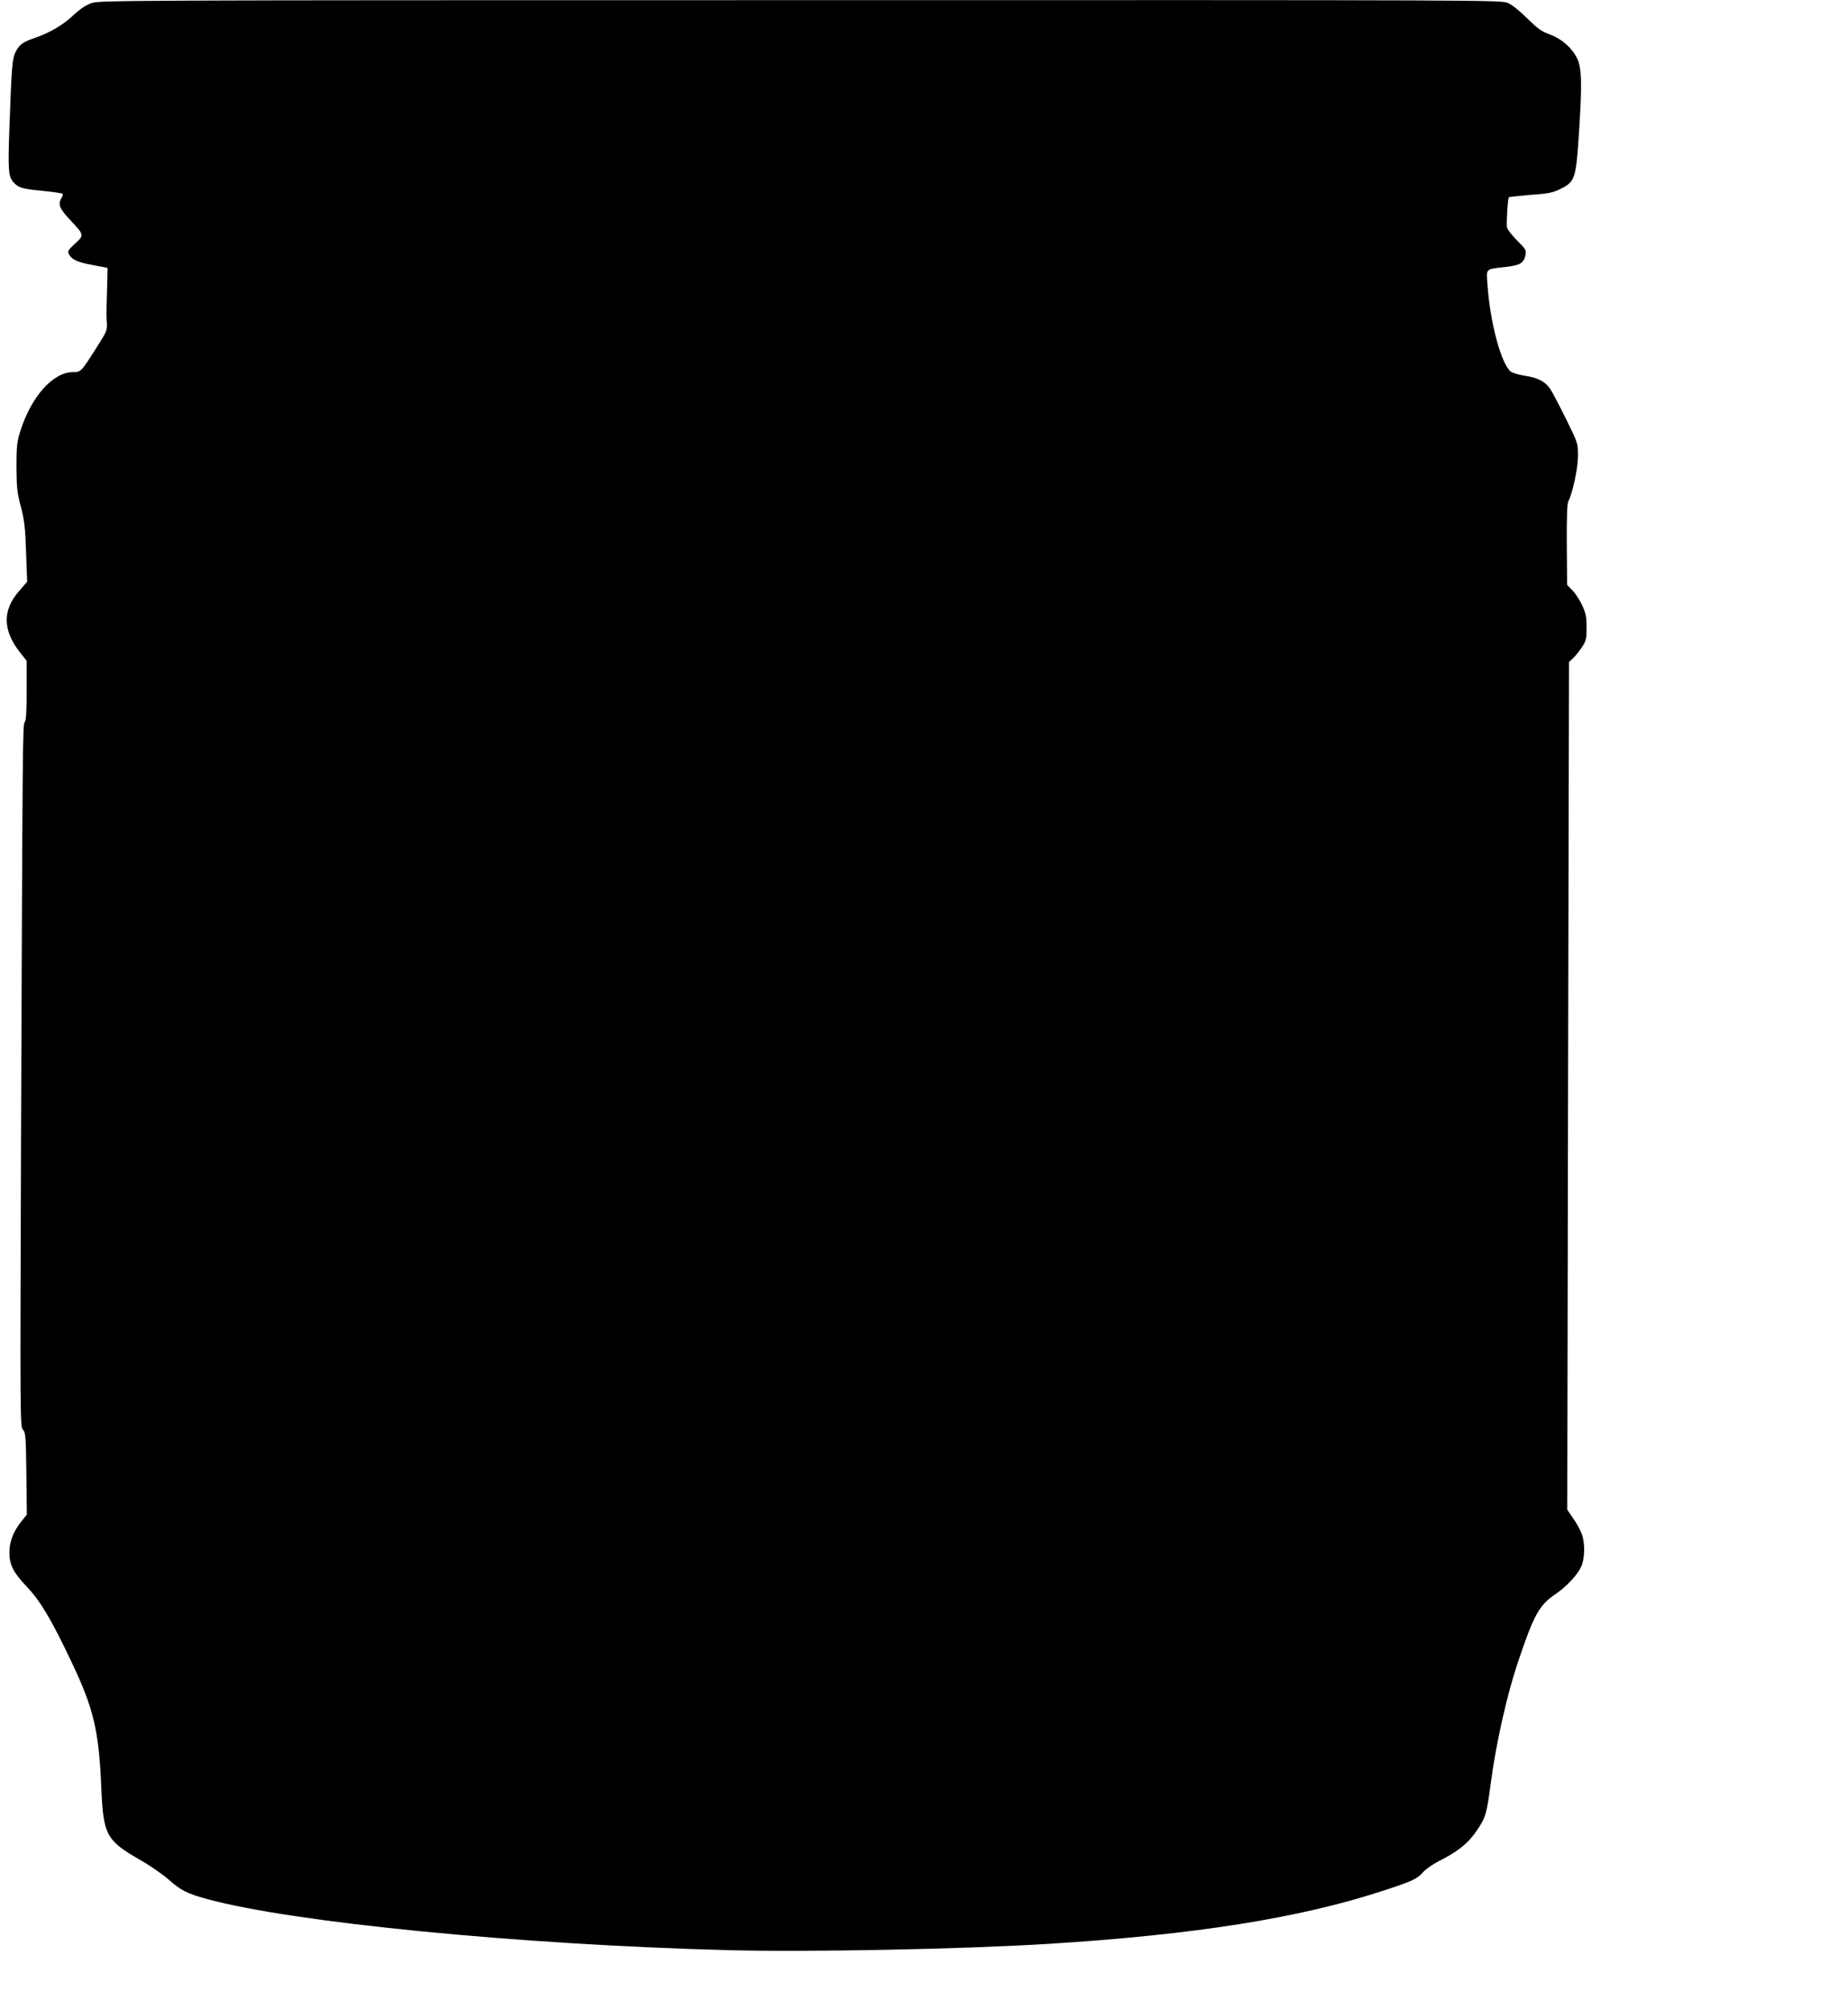
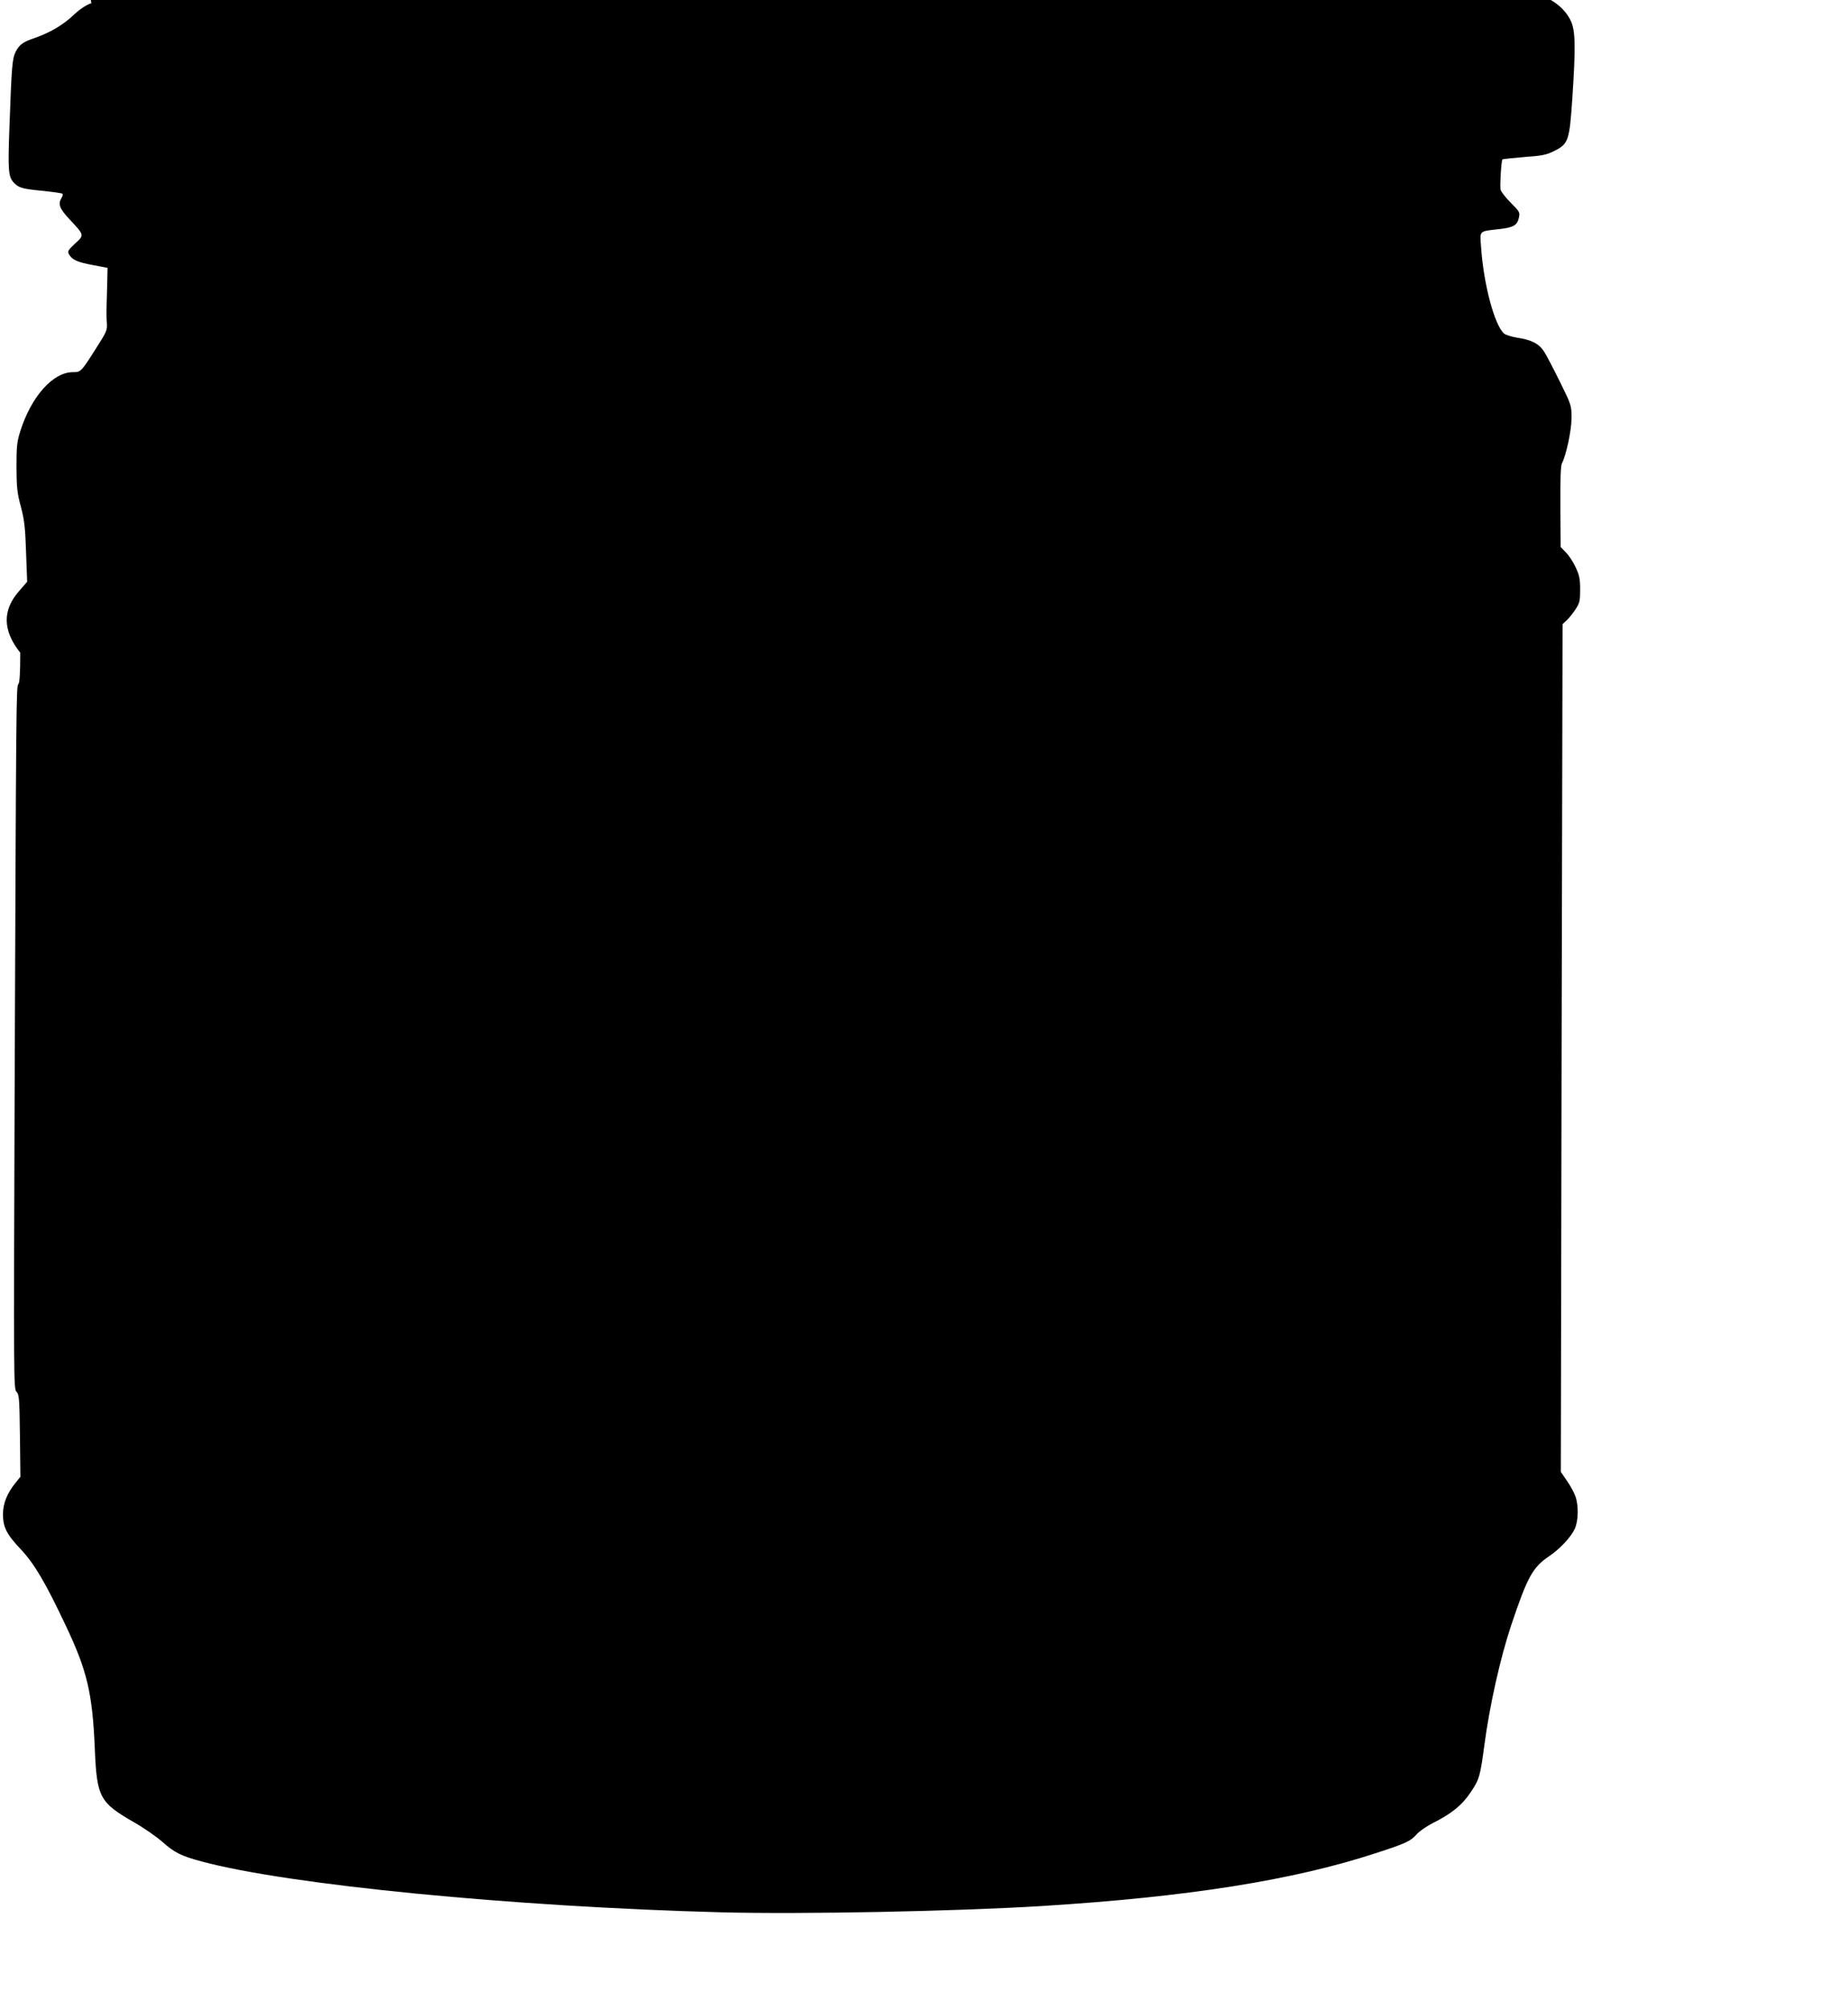
<svg xmlns="http://www.w3.org/2000/svg" version="1.0" width="1177pt" height="1280pt" viewBox="0 0 1177 1280" preserveAspectRatio="xMidYMid meet">
  <g transform="translate(0,1280) scale(0.1,-0.1)" fill="#000000" stroke="none">
-     <path d="M582 12780 c-36 -13 -75 -39 -118 -80 -66 -61 -146 -108 -243 -142 -75 -25 -97 -42 -121 -87 -22 -45 -26 -89 -40 -482 -10 -274 -7 -314 27 -351 31 -34 55 -41 181 -53 67 -7 126 -15 130 -19 3 -4 1 -16 -6 -26 -24 -40 -14 -67 51 -137 95 -101 95 -100 35 -154 -44 -42 -49 -49 -39 -68 19 -35 54 -51 152 -69 l94 -18 -2 -94 c-1 -52 -3 -117 -4 -145 -1 -27 -1 -75 1 -105 4 -54 2 -58 -69 -170 -95 -149 -96 -150 -146 -150 -128 0 -267 -156 -337 -380 -20 -65 -23 -95 -23 -225 1 -130 4 -164 28 -252 22 -85 28 -132 33 -290 l7 -188 -52 -60 c-107 -122 -104 -251 8 -392 l41 -52 0 -189 c0 -131 -4 -192 -12 -200 -14 -14 -14 -100 -24 -2653 -6 -1784 -6 -1836 12 -1854 17 -17 19 -40 22 -280 l3 -261 -32 -40 c-53 -65 -79 -131 -79 -199 0 -83 24 -129 117 -227 83 -89 154 -209 281 -478 139 -292 172 -435 187 -791 13 -308 31 -340 252 -467 60 -34 140 -90 178 -123 76 -68 119 -90 250 -125 553 -149 1985 -289 3314 -324 512 -13 1483 6 2036 40 931 58 1601 164 2129 337 188 61 221 76 258 118 17 20 63 52 102 72 122 61 189 115 244 198 55 81 61 104 87 300 33 250 102 558 171 764 104 309 136 368 243 440 70 48 137 120 162 174 23 51 25 148 4 206 -8 23 -32 68 -54 99 l-39 57 5 2699 6 2700 27 25 c15 14 40 46 56 70 26 40 29 53 29 125 0 68 -5 91 -28 141 -15 33 -43 76 -62 95 l-34 35 -2 256 c-1 173 2 263 10 277 27 52 61 209 61 288 0 81 0 82 -74 232 -41 83 -86 169 -100 191 -32 50 -80 76 -170 89 -37 6 -76 18 -86 27 -61 55 -130 314 -146 551 -8 107 -16 99 117 114 92 11 114 24 125 77 6 30 1 37 -53 91 -33 33 -62 70 -65 84 -5 29 5 184 12 192 3 2 66 9 139 15 115 8 142 14 190 38 91 45 98 65 116 333 22 329 20 433 -9 495 -31 68 -99 128 -176 156 -51 18 -77 37 -142 101 -48 48 -97 87 -124 99 -45 19 -107 19 -4507 18 -4355 0 -4463 -1 -4515 -19z" />
+     <path d="M582 12780 c-36 -13 -75 -39 -118 -80 -66 -61 -146 -108 -243 -142 -75 -25 -97 -42 -121 -87 -22 -45 -26 -89 -40 -482 -10 -274 -7 -314 27 -351 31 -34 55 -41 181 -53 67 -7 126 -15 130 -19 3 -4 1 -16 -6 -26 -24 -40 -14 -67 51 -137 95 -101 95 -100 35 -154 -44 -42 -49 -49 -39 -68 19 -35 54 -51 152 -69 l94 -18 -2 -94 c-1 -52 -3 -117 -4 -145 -1 -27 -1 -75 1 -105 4 -54 2 -58 -69 -170 -95 -149 -96 -150 -146 -150 -128 0 -267 -156 -337 -380 -20 -65 -23 -95 -23 -225 1 -130 4 -164 28 -252 22 -85 28 -132 33 -290 l7 -188 -52 -60 c-107 -122 -104 -251 8 -392 c0 -131 -4 -192 -12 -200 -14 -14 -14 -100 -24 -2653 -6 -1784 -6 -1836 12 -1854 17 -17 19 -40 22 -280 l3 -261 -32 -40 c-53 -65 -79 -131 -79 -199 0 -83 24 -129 117 -227 83 -89 154 -209 281 -478 139 -292 172 -435 187 -791 13 -308 31 -340 252 -467 60 -34 140 -90 178 -123 76 -68 119 -90 250 -125 553 -149 1985 -289 3314 -324 512 -13 1483 6 2036 40 931 58 1601 164 2129 337 188 61 221 76 258 118 17 20 63 52 102 72 122 61 189 115 244 198 55 81 61 104 87 300 33 250 102 558 171 764 104 309 136 368 243 440 70 48 137 120 162 174 23 51 25 148 4 206 -8 23 -32 68 -54 99 l-39 57 5 2699 6 2700 27 25 c15 14 40 46 56 70 26 40 29 53 29 125 0 68 -5 91 -28 141 -15 33 -43 76 -62 95 l-34 35 -2 256 c-1 173 2 263 10 277 27 52 61 209 61 288 0 81 0 82 -74 232 -41 83 -86 169 -100 191 -32 50 -80 76 -170 89 -37 6 -76 18 -86 27 -61 55 -130 314 -146 551 -8 107 -16 99 117 114 92 11 114 24 125 77 6 30 1 37 -53 91 -33 33 -62 70 -65 84 -5 29 5 184 12 192 3 2 66 9 139 15 115 8 142 14 190 38 91 45 98 65 116 333 22 329 20 433 -9 495 -31 68 -99 128 -176 156 -51 18 -77 37 -142 101 -48 48 -97 87 -124 99 -45 19 -107 19 -4507 18 -4355 0 -4463 -1 -4515 -19z" />
  </g>
</svg>